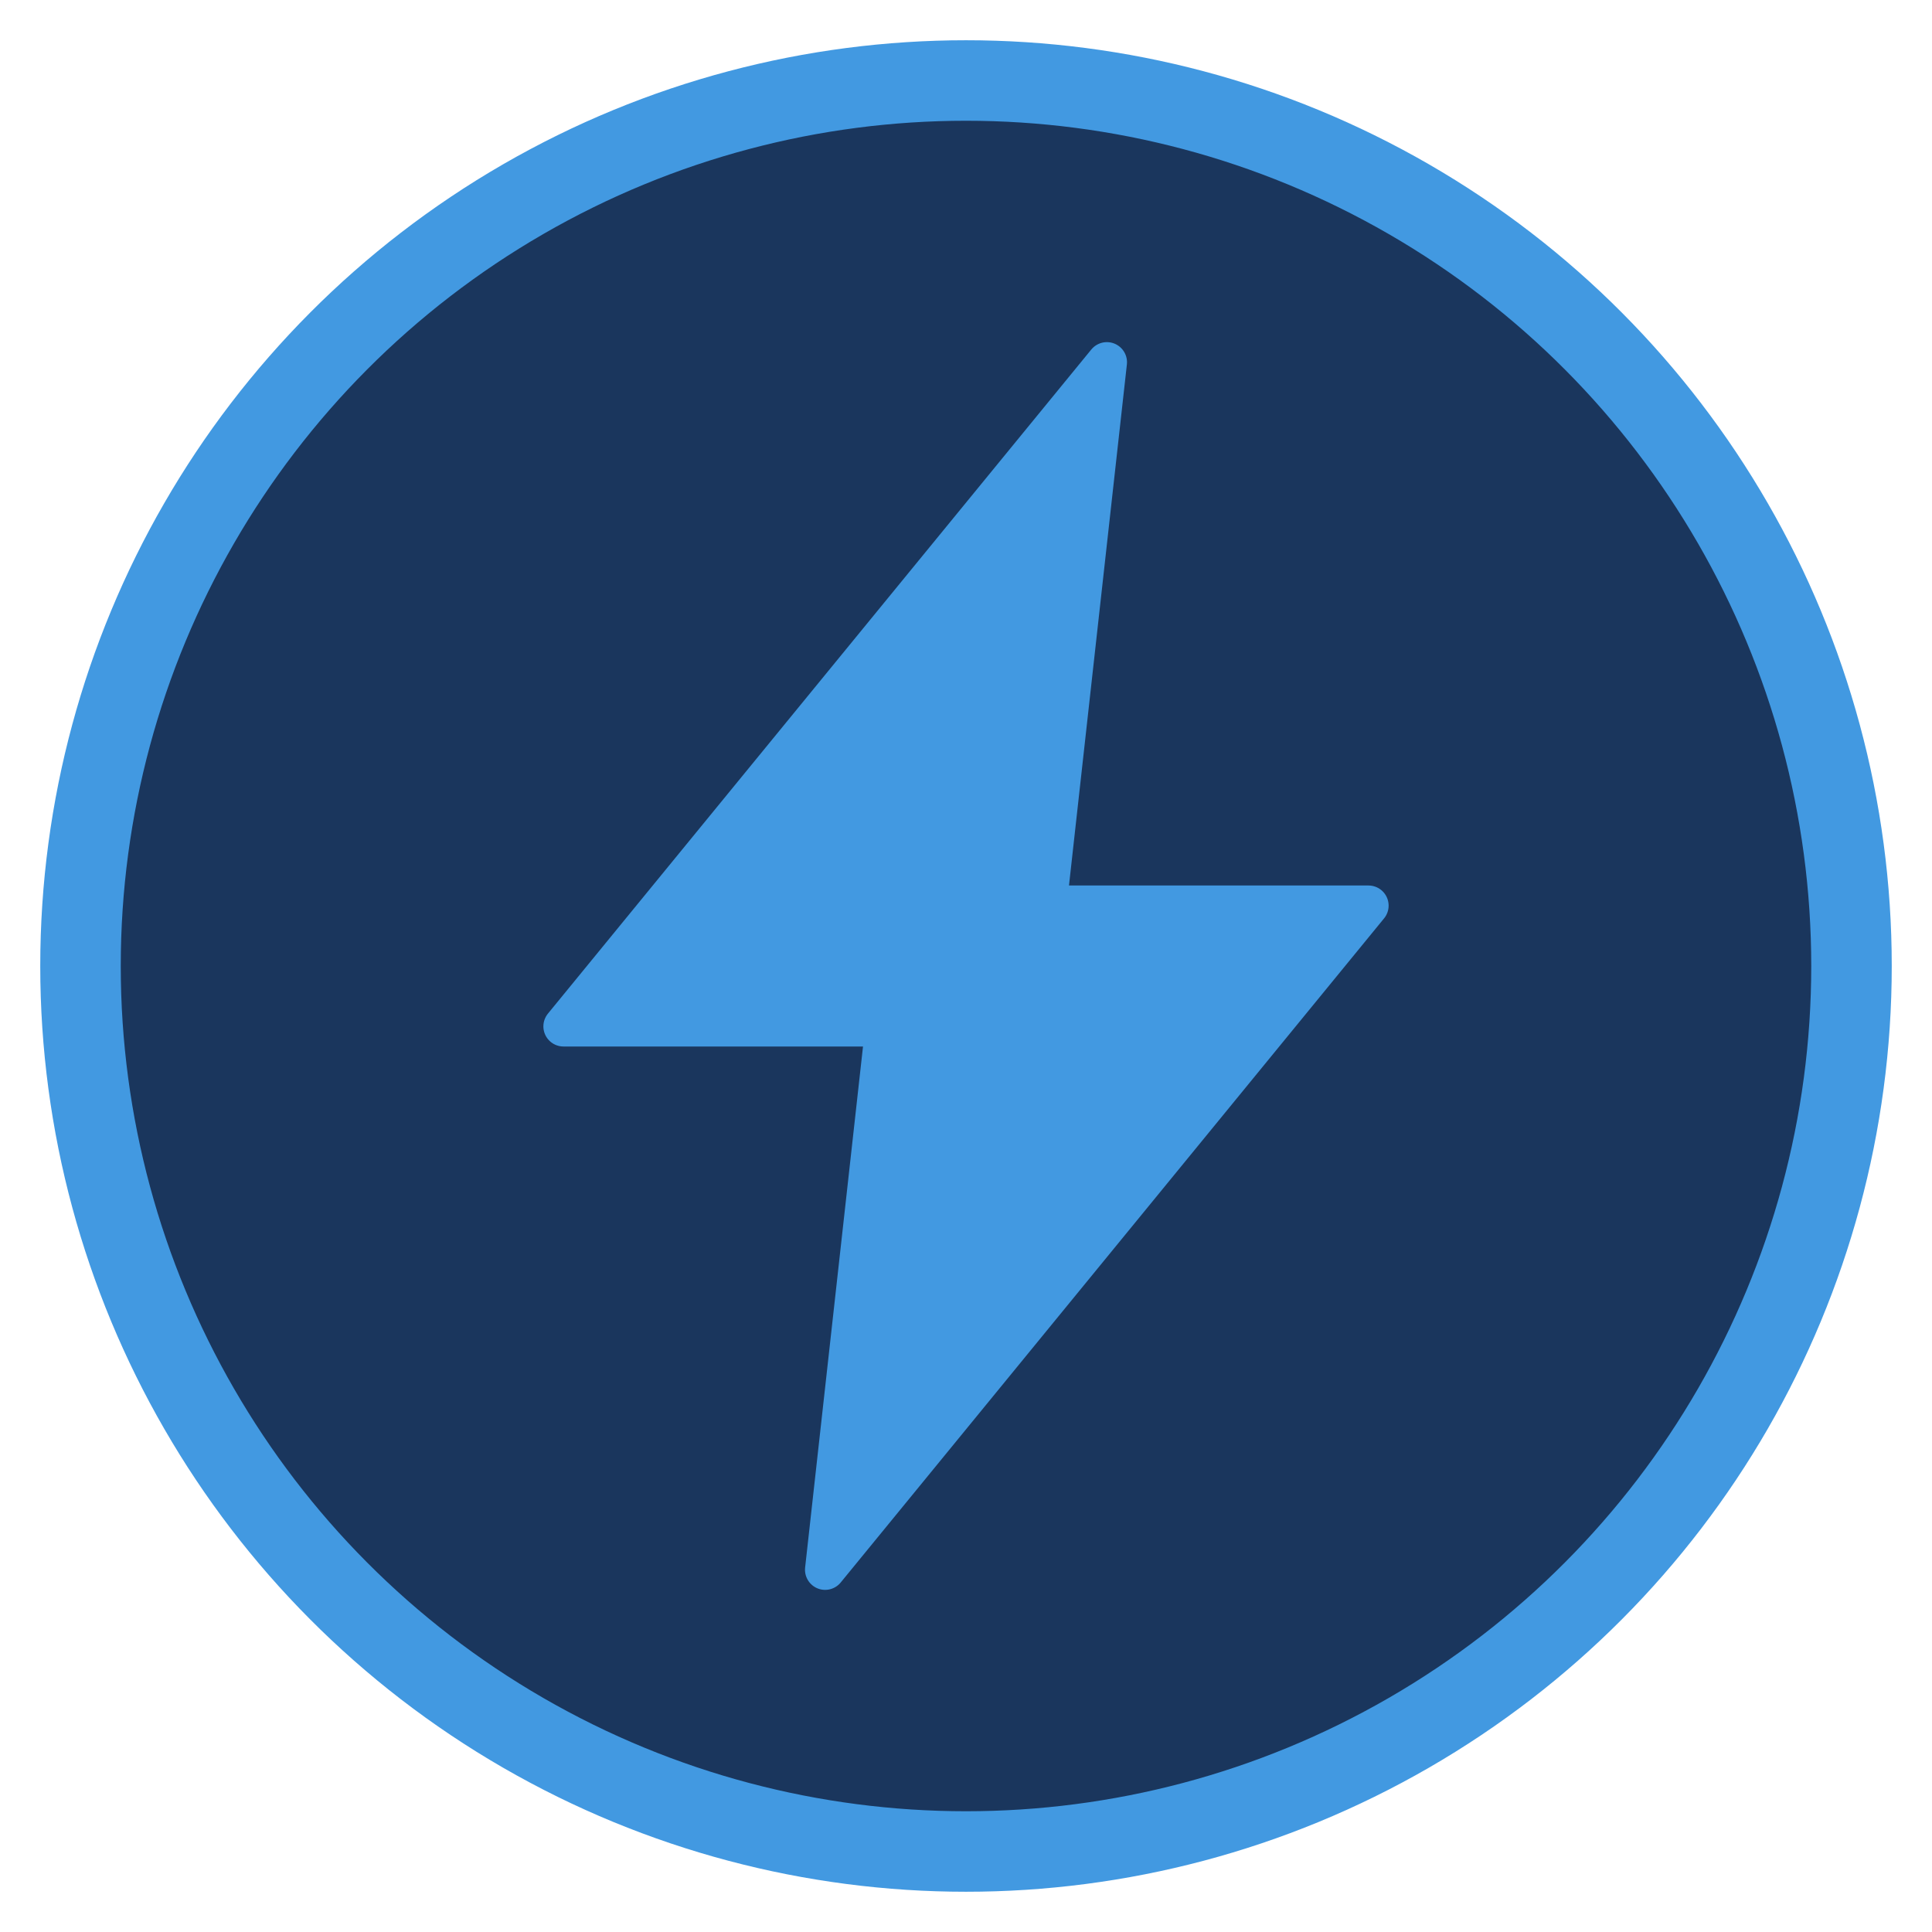
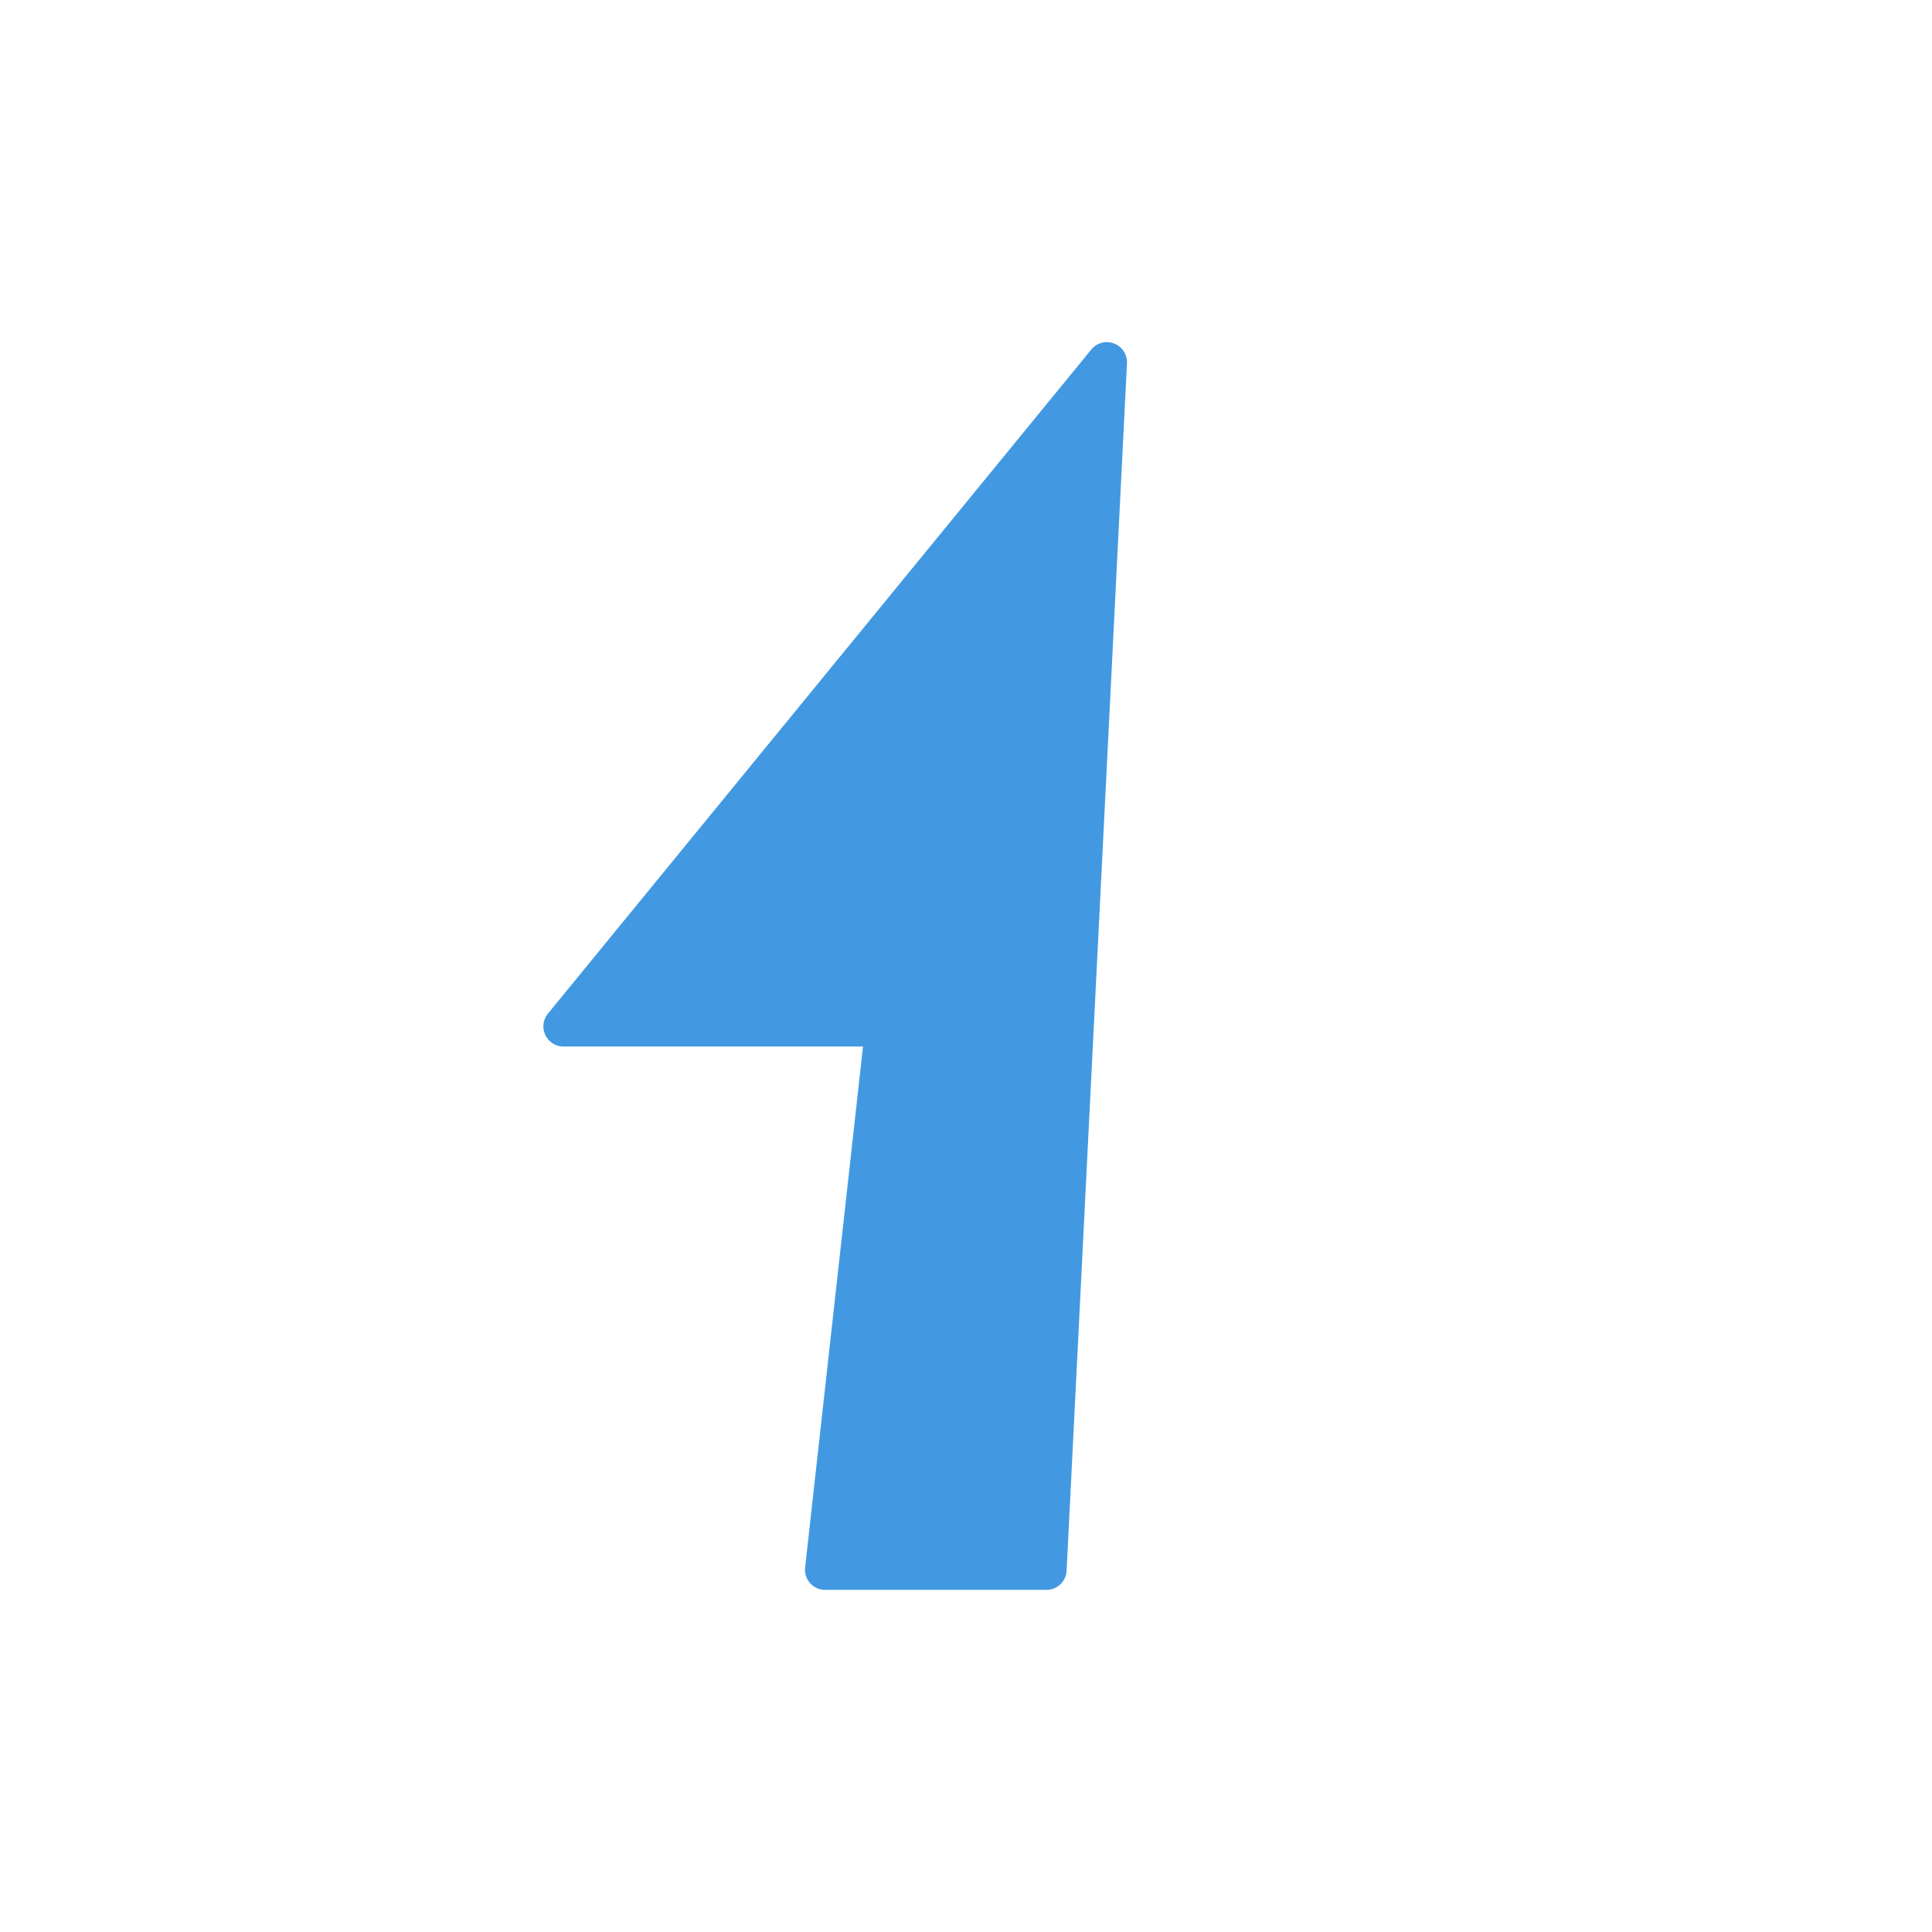
<svg xmlns="http://www.w3.org/2000/svg" width="48" height="48" viewBox="0 0 48 48" fill="none">
-   <circle cx="24" cy="24" r="22" fill="#1A365D" stroke="#4299E1" stroke-width="2" />
-   <path d="M27.5 9L14 25.5H22L20.5 39L34 22.5H26L27.5 9Z" fill="#4299E1" stroke="#4299E1" stroke-width="1" stroke-linecap="round" stroke-linejoin="round" />
+   <path d="M27.5 9L14 25.5H22L20.5 39H26L27.5 9Z" fill="#4299E1" stroke="#4299E1" stroke-width="1" stroke-linecap="round" stroke-linejoin="round" />
</svg>